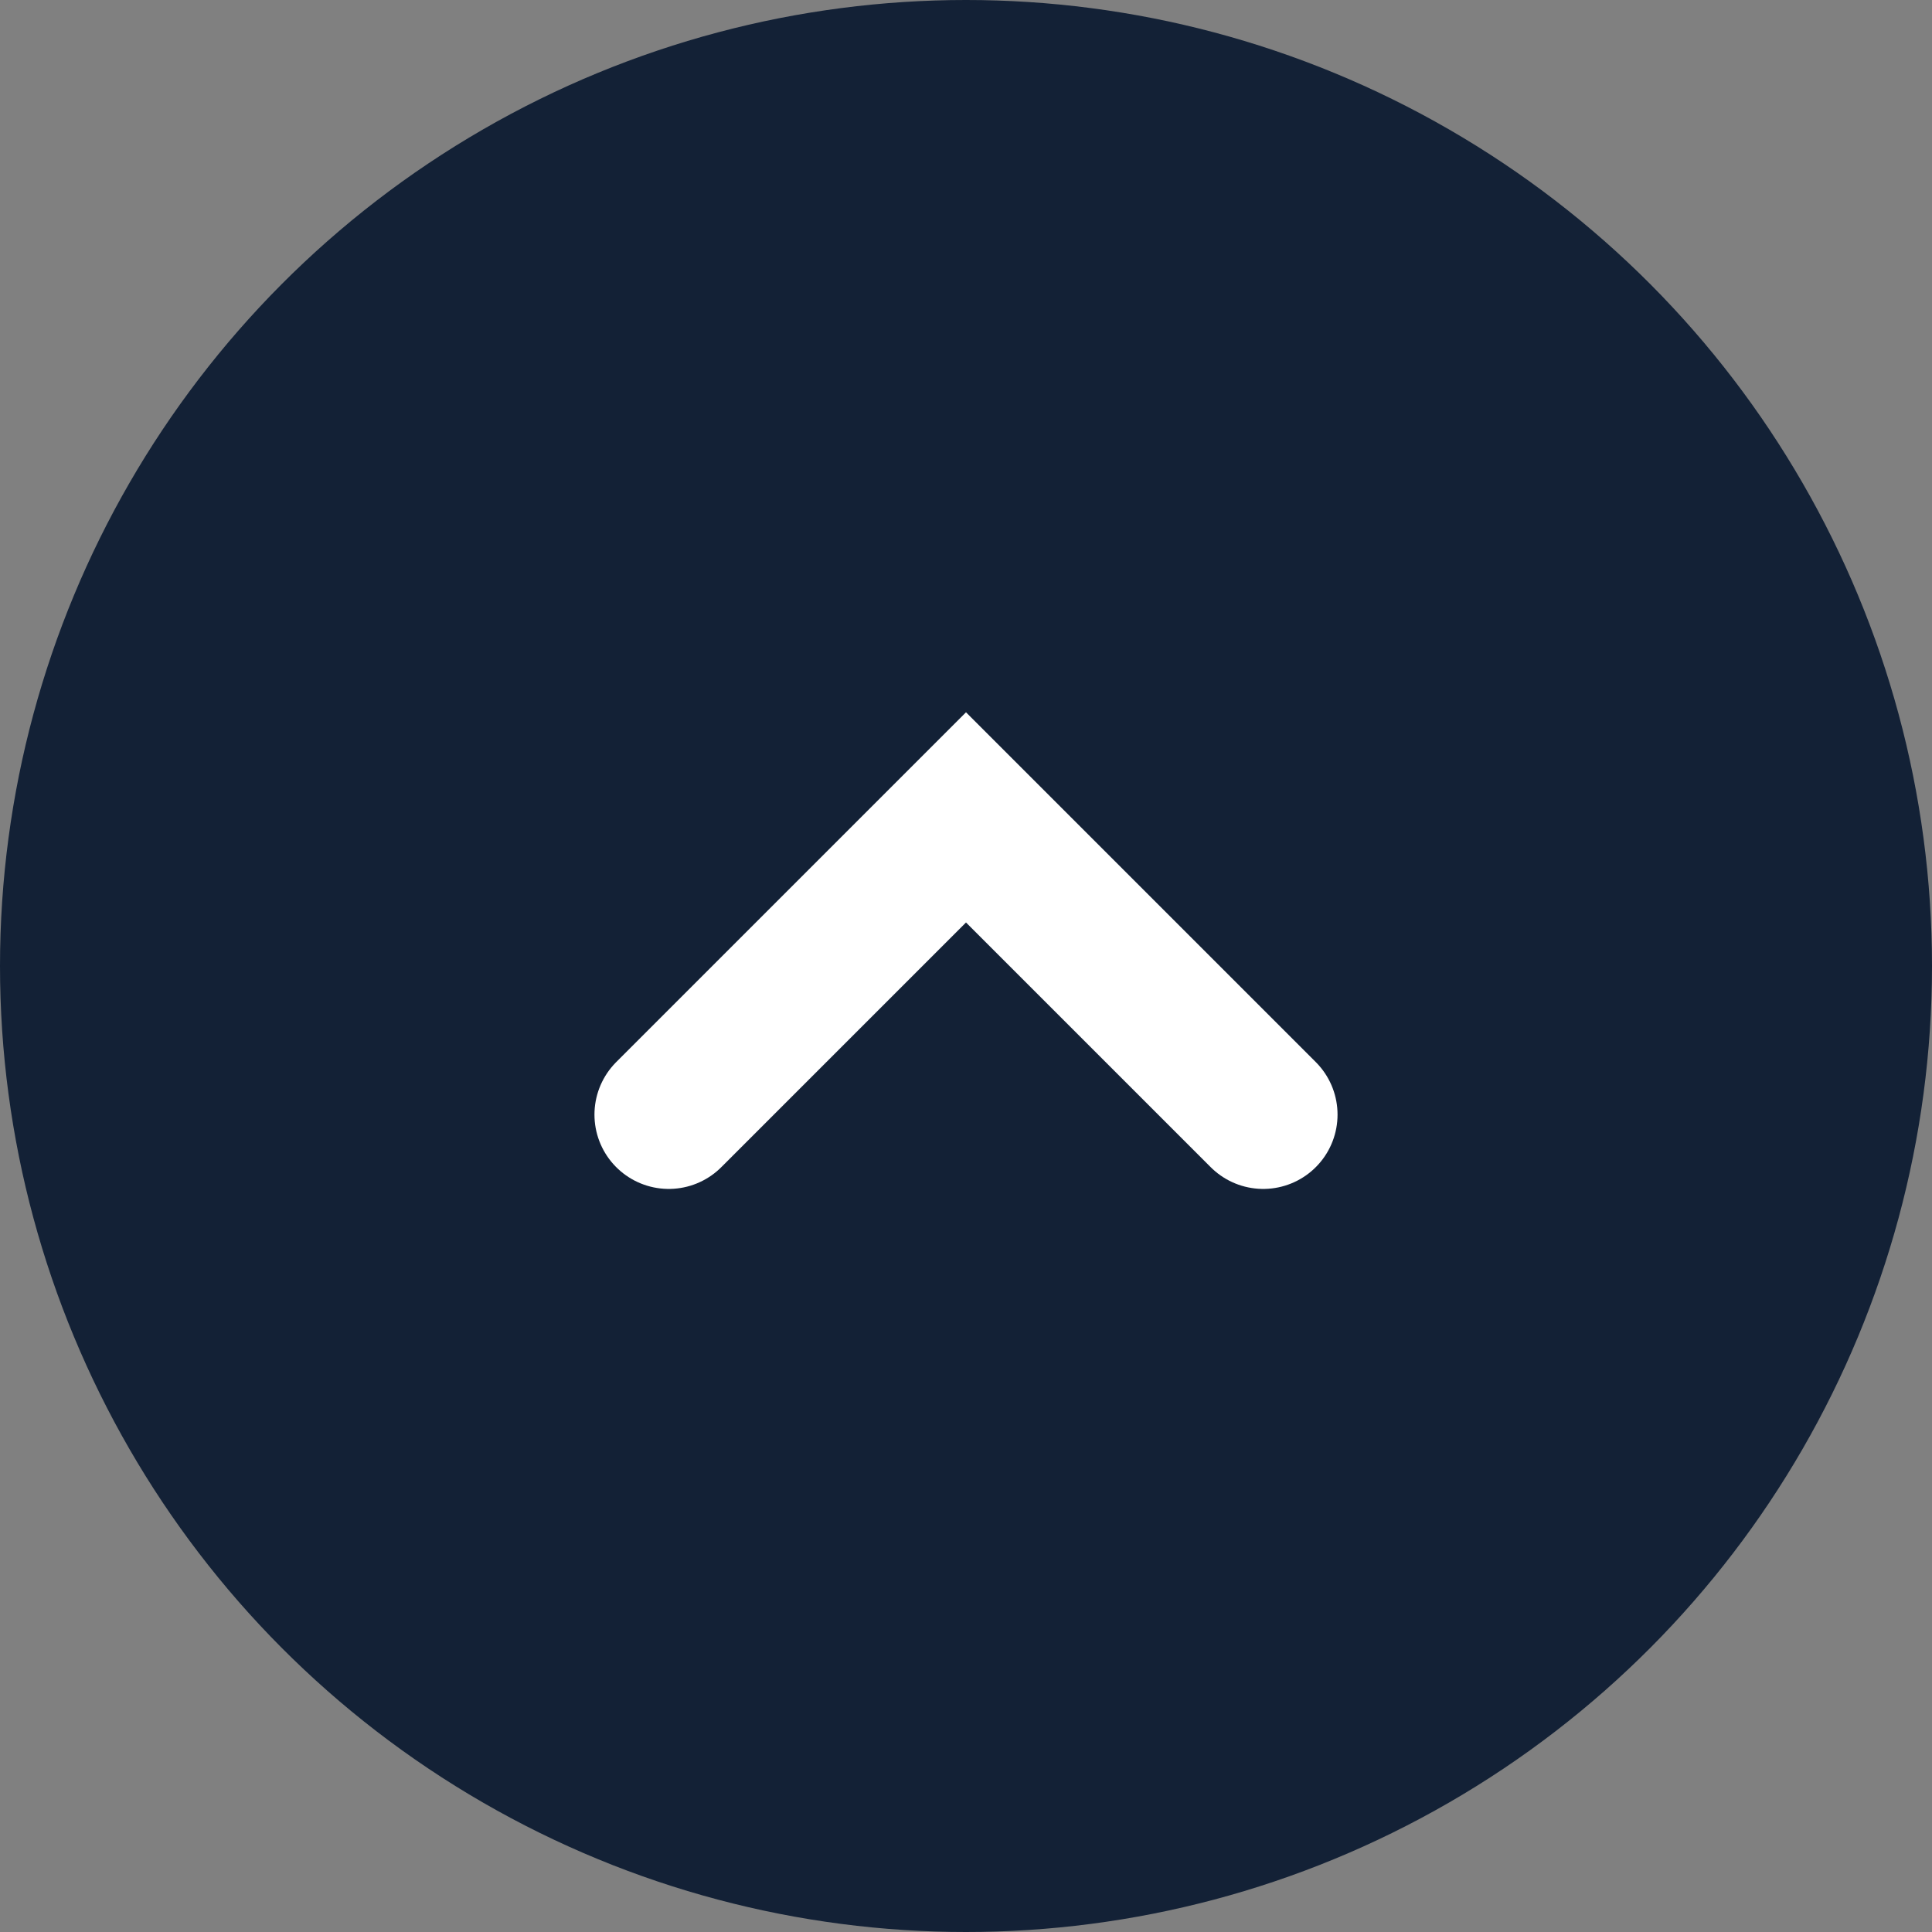
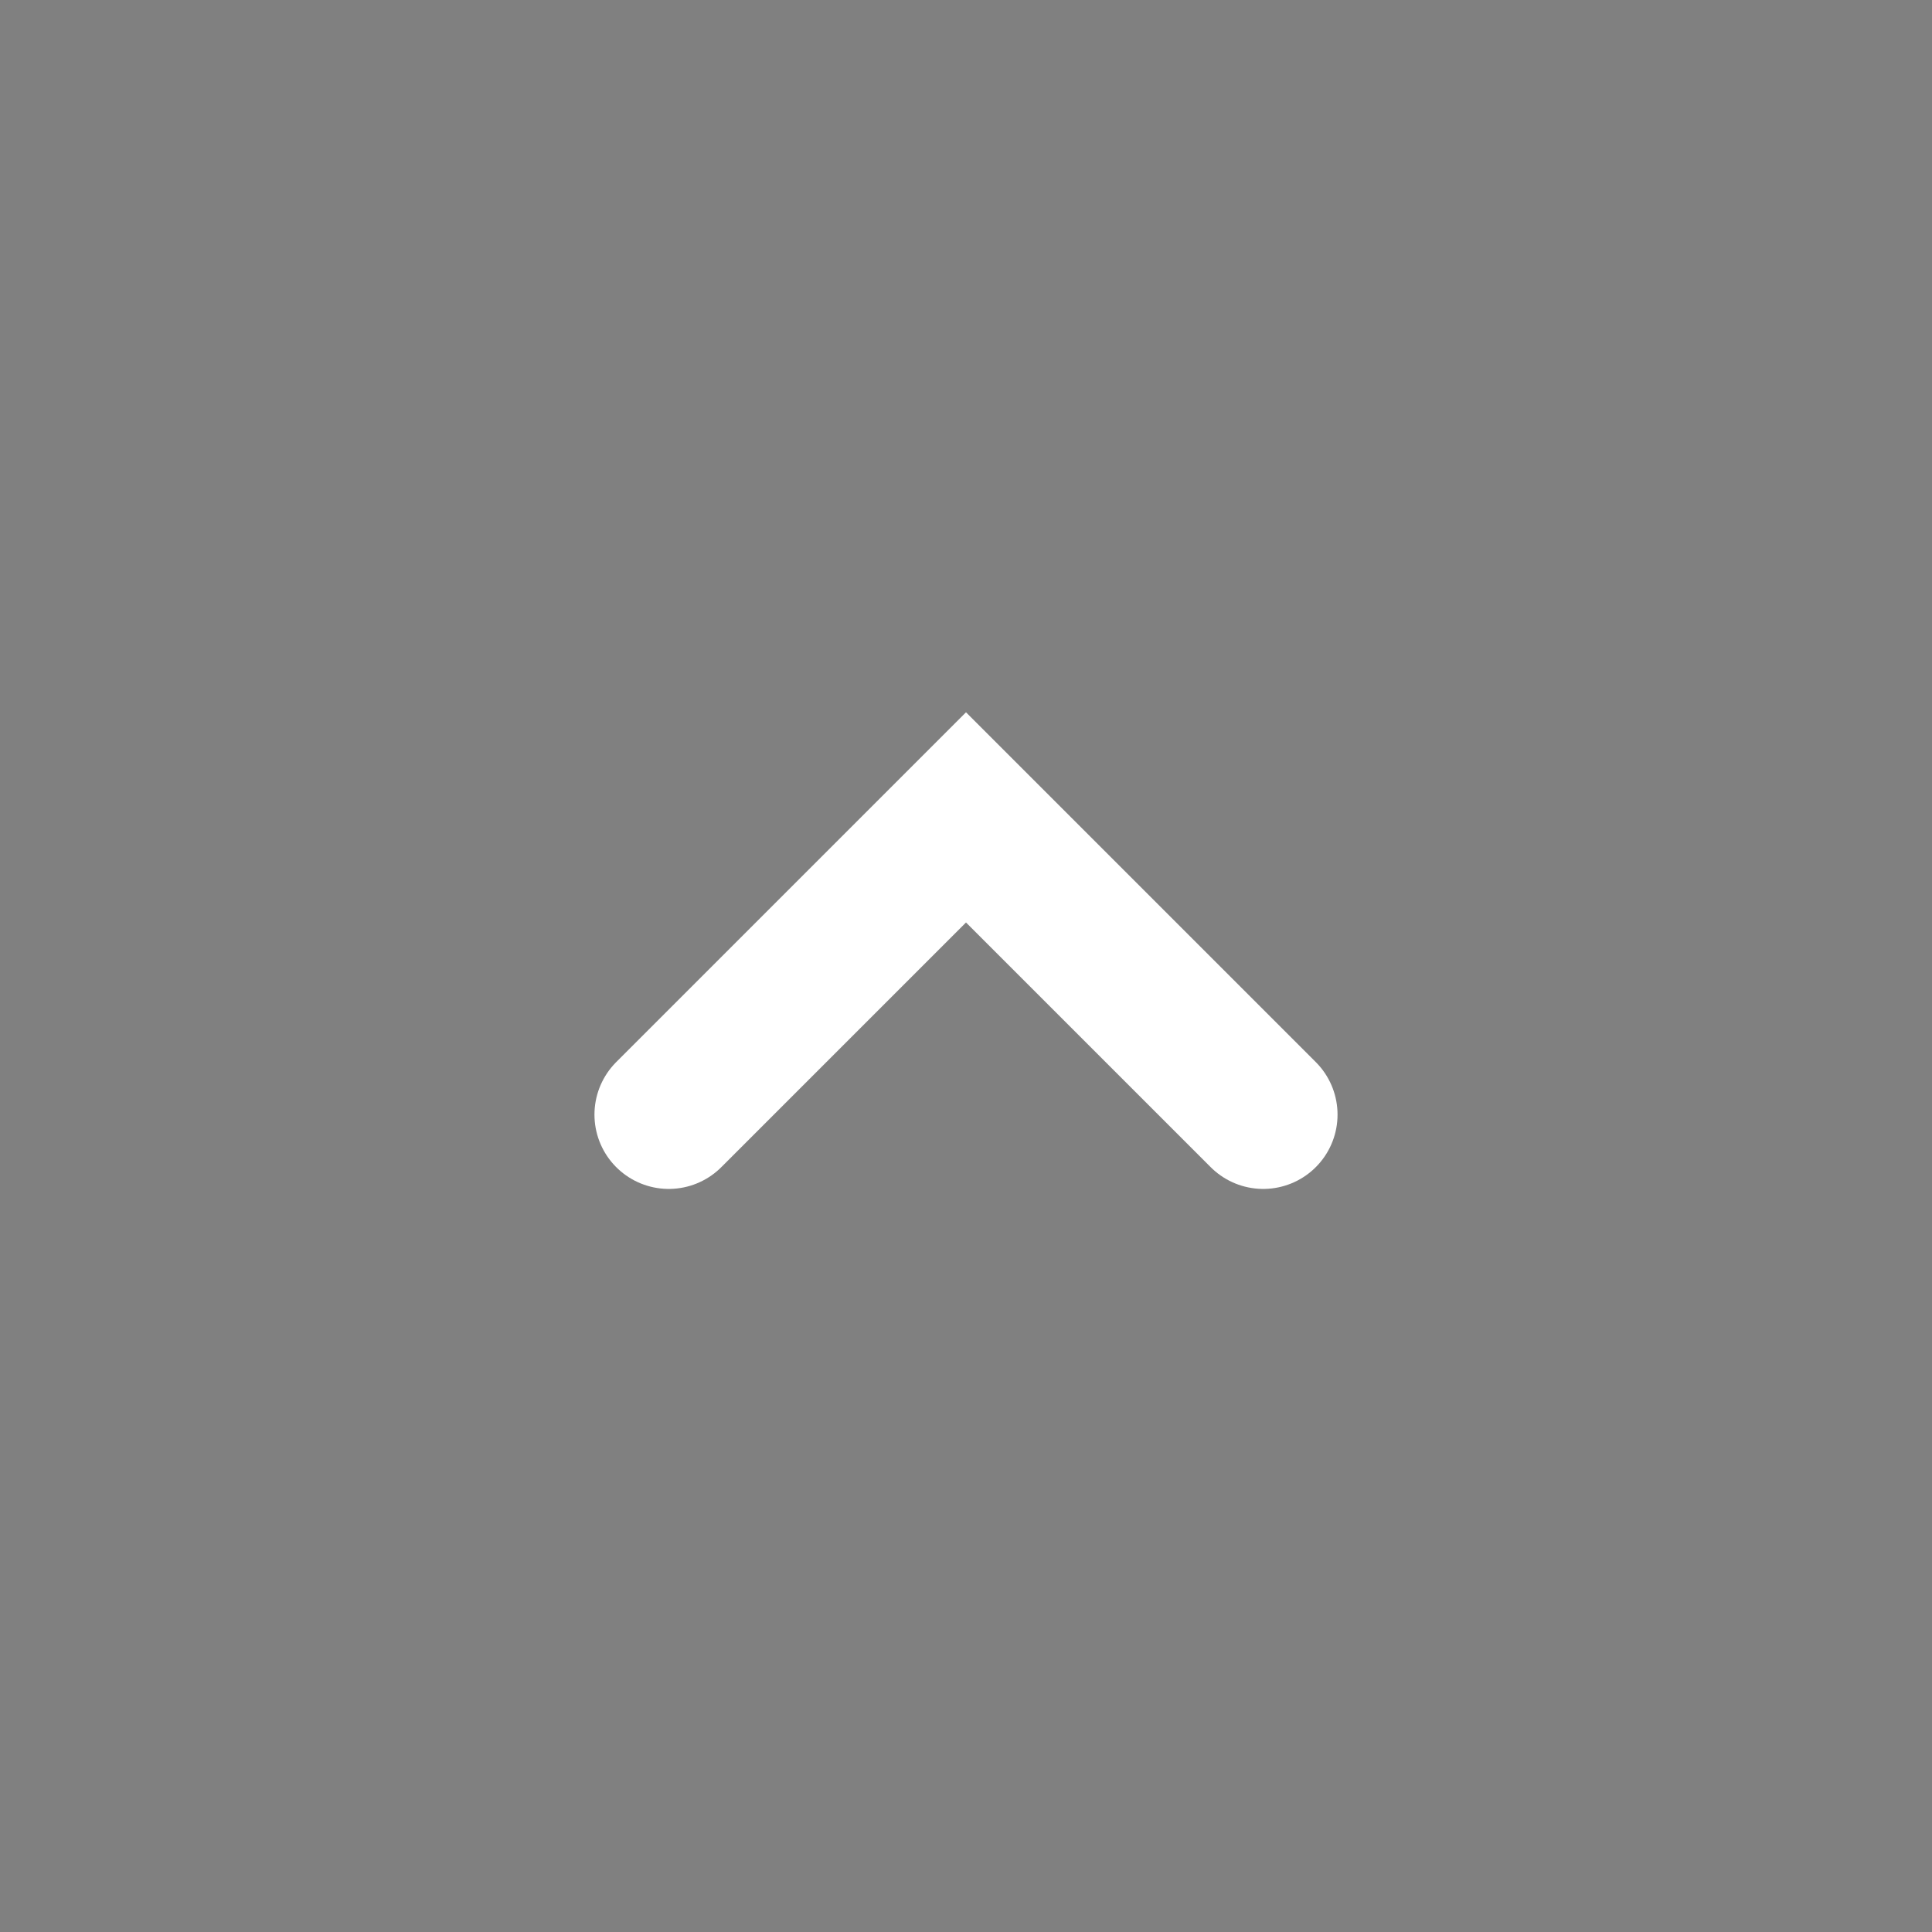
<svg xmlns="http://www.w3.org/2000/svg" width="26" height="26" viewBox="0 0 26 26" fill="none">
  <rect x="0" y="0" width="26" height="26" fill="#808080" stroke="none" />
-   <circle cx="13" cy="13" r="13" fill="#132136" />
  <path d="M9 15L13 11L17 15" stroke="white" stroke-width="2" stroke-linecap="round" />
</svg>